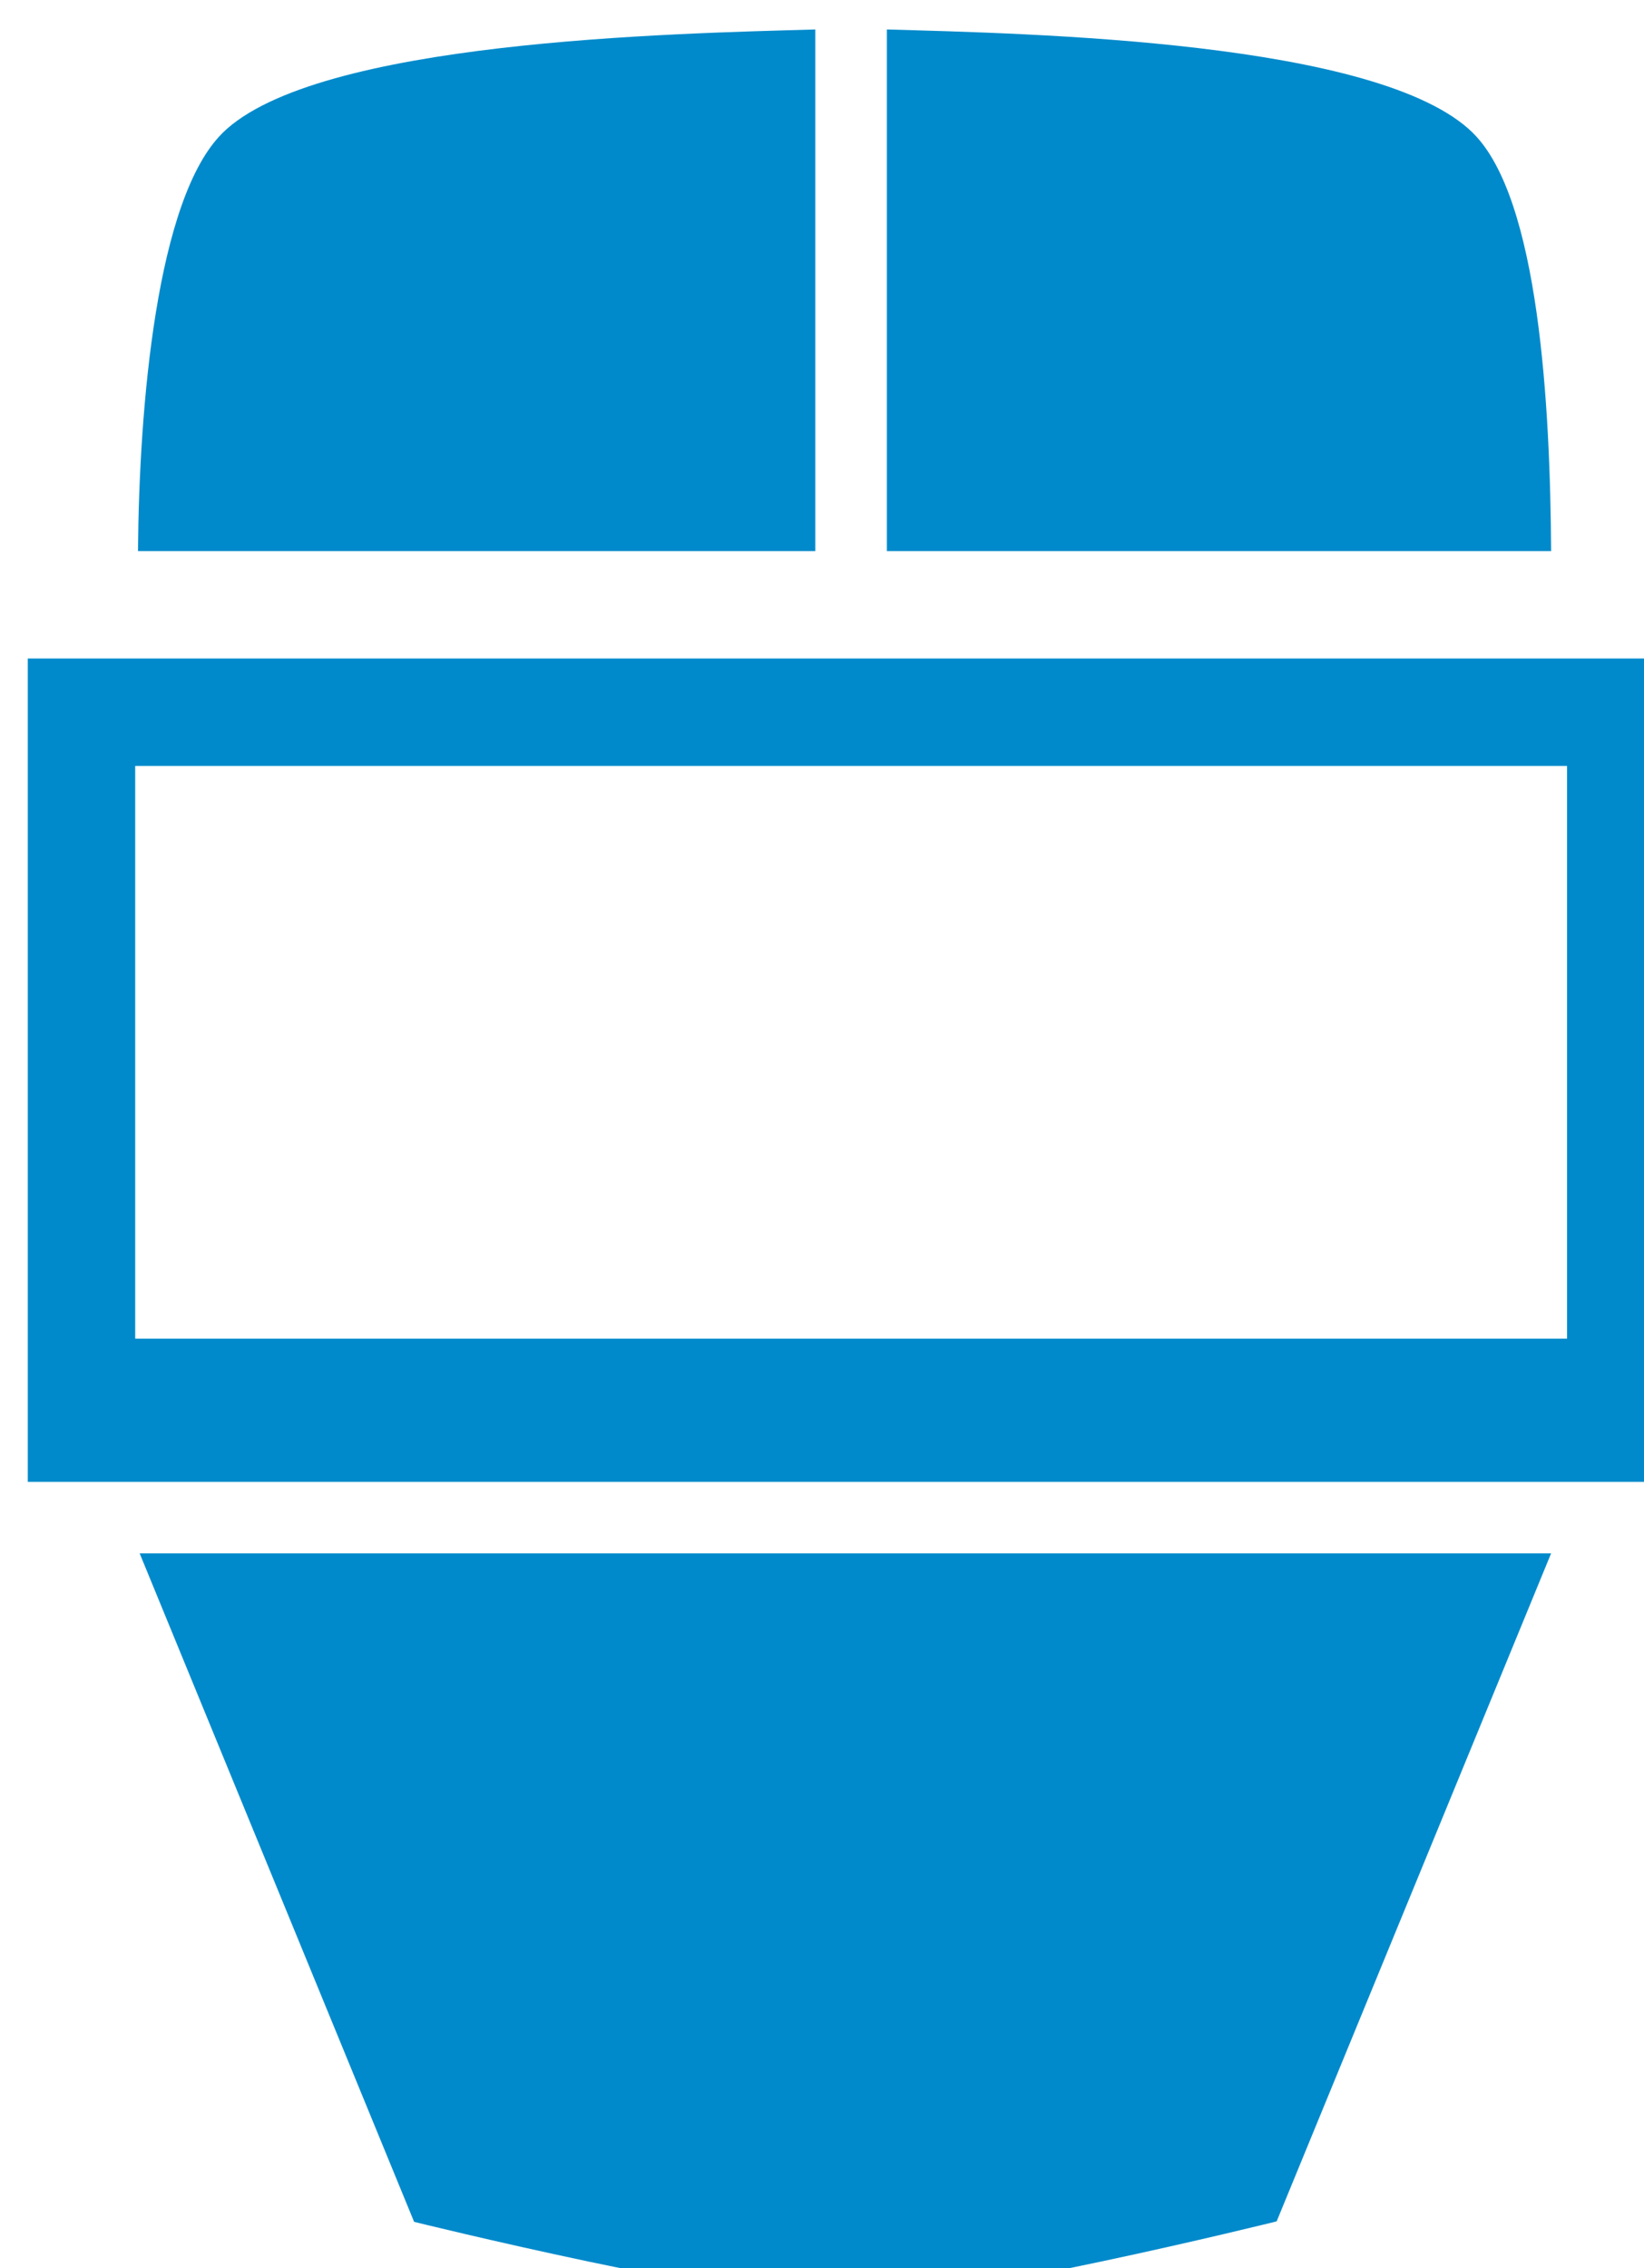
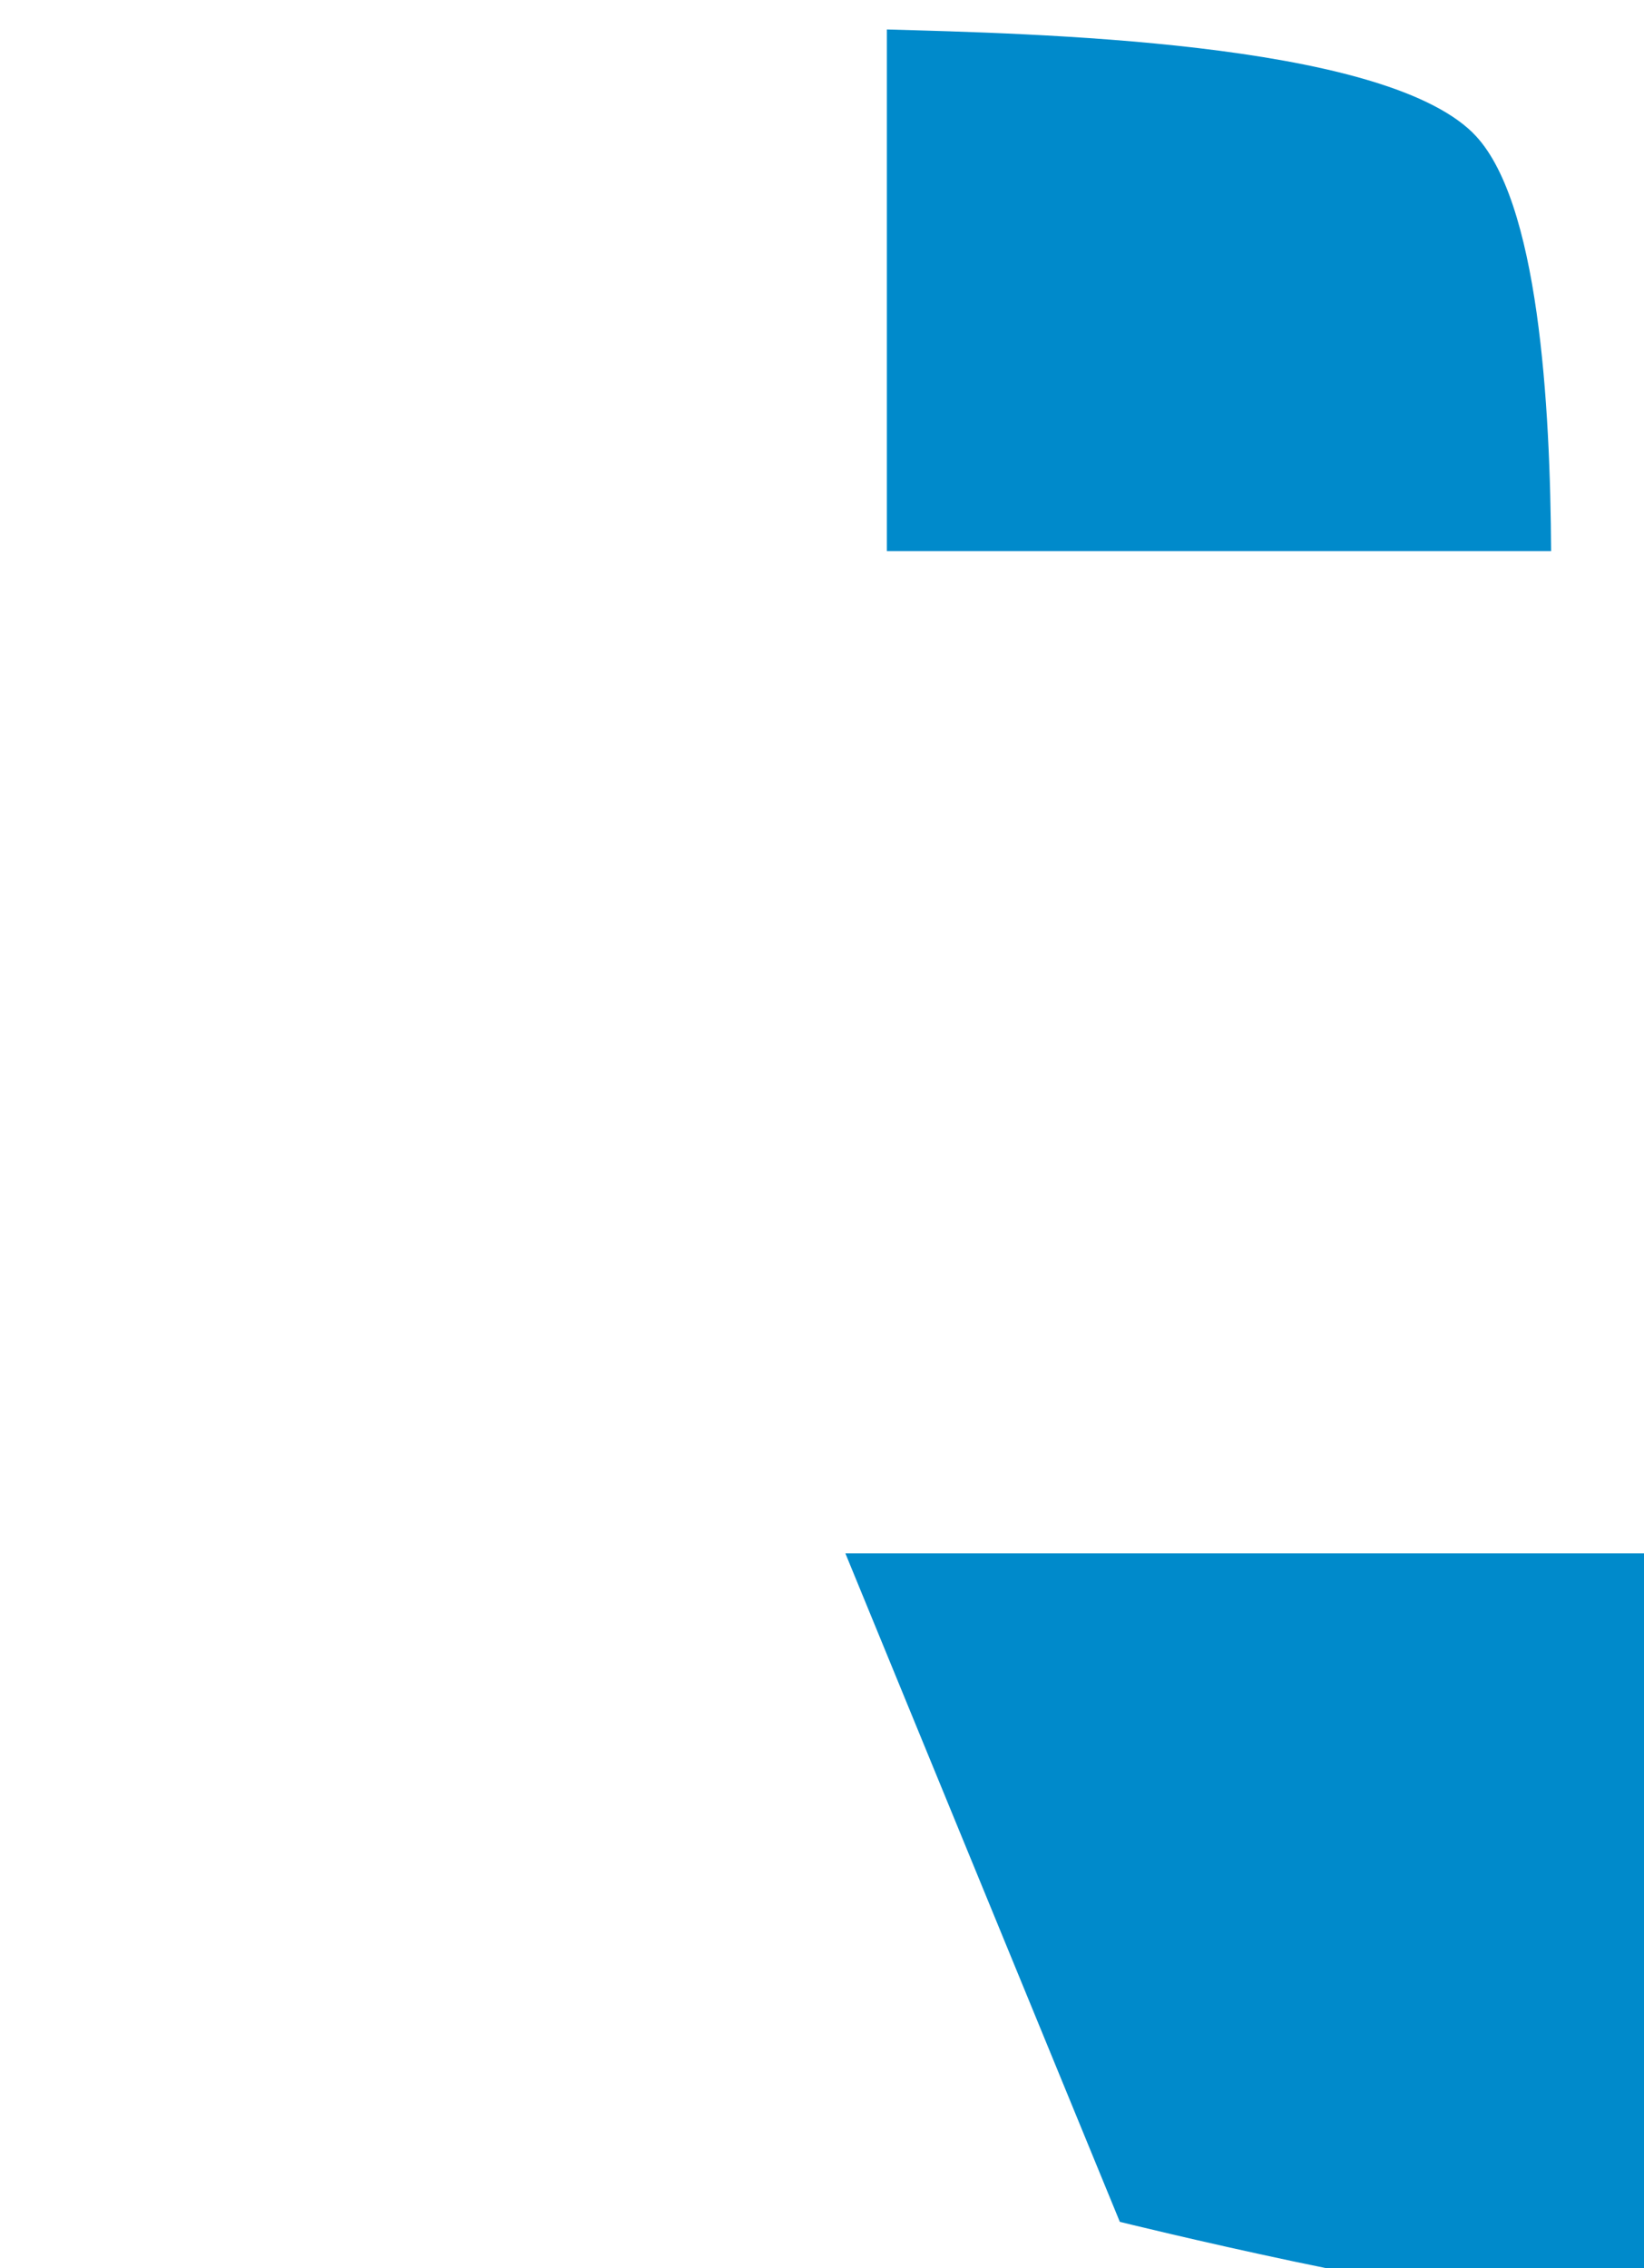
<svg xmlns="http://www.w3.org/2000/svg" xmlns:ns1="http://www.inkscape.org/namespaces/inkscape" xmlns:ns2="http://sodipodi.sourceforge.net/DTD/sodipodi-0.dtd" width="6.251mm" height="8.625mm" viewBox="0 0 6.251 8.625" version="1.1" id="svg15140" ns1:version="1.2.1 (9c6d41e410, 2022-07-14)" ns2:docname="ico3.svg">
  <ns2:namedview id="namedview15142" pagecolor="#ffffff" bordercolor="#000000" borderopacity="0.25" ns1:showpageshadow="2" ns1:pageopacity="0.0" ns1:pagecheckerboard="0" ns1:deskcolor="#d1d1d1" ns1:document-units="mm" showgrid="false" ns1:zoom="0.93806818" ns1:cx="573.51908" ns1:cy="574.5851" ns1:window-width="3840" ns1:window-height="2054" ns1:window-x="-11" ns1:window-y="-11" ns1:window-maximized="1" ns1:current-layer="layer1" />
  <defs id="defs15137" />
  <g ns1:label="Vrstva 1" ns1:groupmode="layer" id="layer1" transform="translate(46.844,3.466)">
    <g id="Layer1006" style="fill:#008acb;fill-opacity:1" transform="matrix(0.265,0,0,0.265,-113.95,-74.631)">
-       <path d="m 265.36,290.836 h -10.126 l 3.938,9.592 c 0,0 4.615,1.14 6.188,1.14 1.573,0 6.188,-1.147 6.188,-1.147 l 3.938,-9.585 z" style="fill:#008acb;fill-opacity:1;fill-rule:evenodd" id="path5476" />
-       <path d="m 275.715,287.755 h -20.545 v -8.218 h 20.545 z m -22.086,-9.759 v 11.814 h 23.627 v -11.814 z" style="fill:#008acb;fill-opacity:1;fill-rule:evenodd" id="path5478" />
-       <path d="m 256.425,270.454 c -0.953,0.936 -1.199,3.946 -1.215,6.001 h 9.718 v -7.485 c -2.054,0.059 -7.157,0.161 -8.504,1.484 z" style="fill:#008acb;fill-opacity:1;fill-rule:evenodd" id="path5480" />
+       <path d="m 265.36,290.836 l 3.938,9.592 c 0,0 4.615,1.14 6.188,1.14 1.573,0 6.188,-1.147 6.188,-1.147 l 3.938,-9.585 z" style="fill:#008acb;fill-opacity:1;fill-rule:evenodd" id="path5476" />
      <path d="m 274.364,270.454 c -1.346,-1.324 -6.354,-1.425 -8.409,-1.484 v 7.485 h 9.531 c -0.012,-2.055 -0.169,-5.065 -1.123,-6.001 z" style="fill:#008acb;fill-opacity:1;fill-rule:evenodd" id="path5482" />
    </g>
  </g>
</svg>